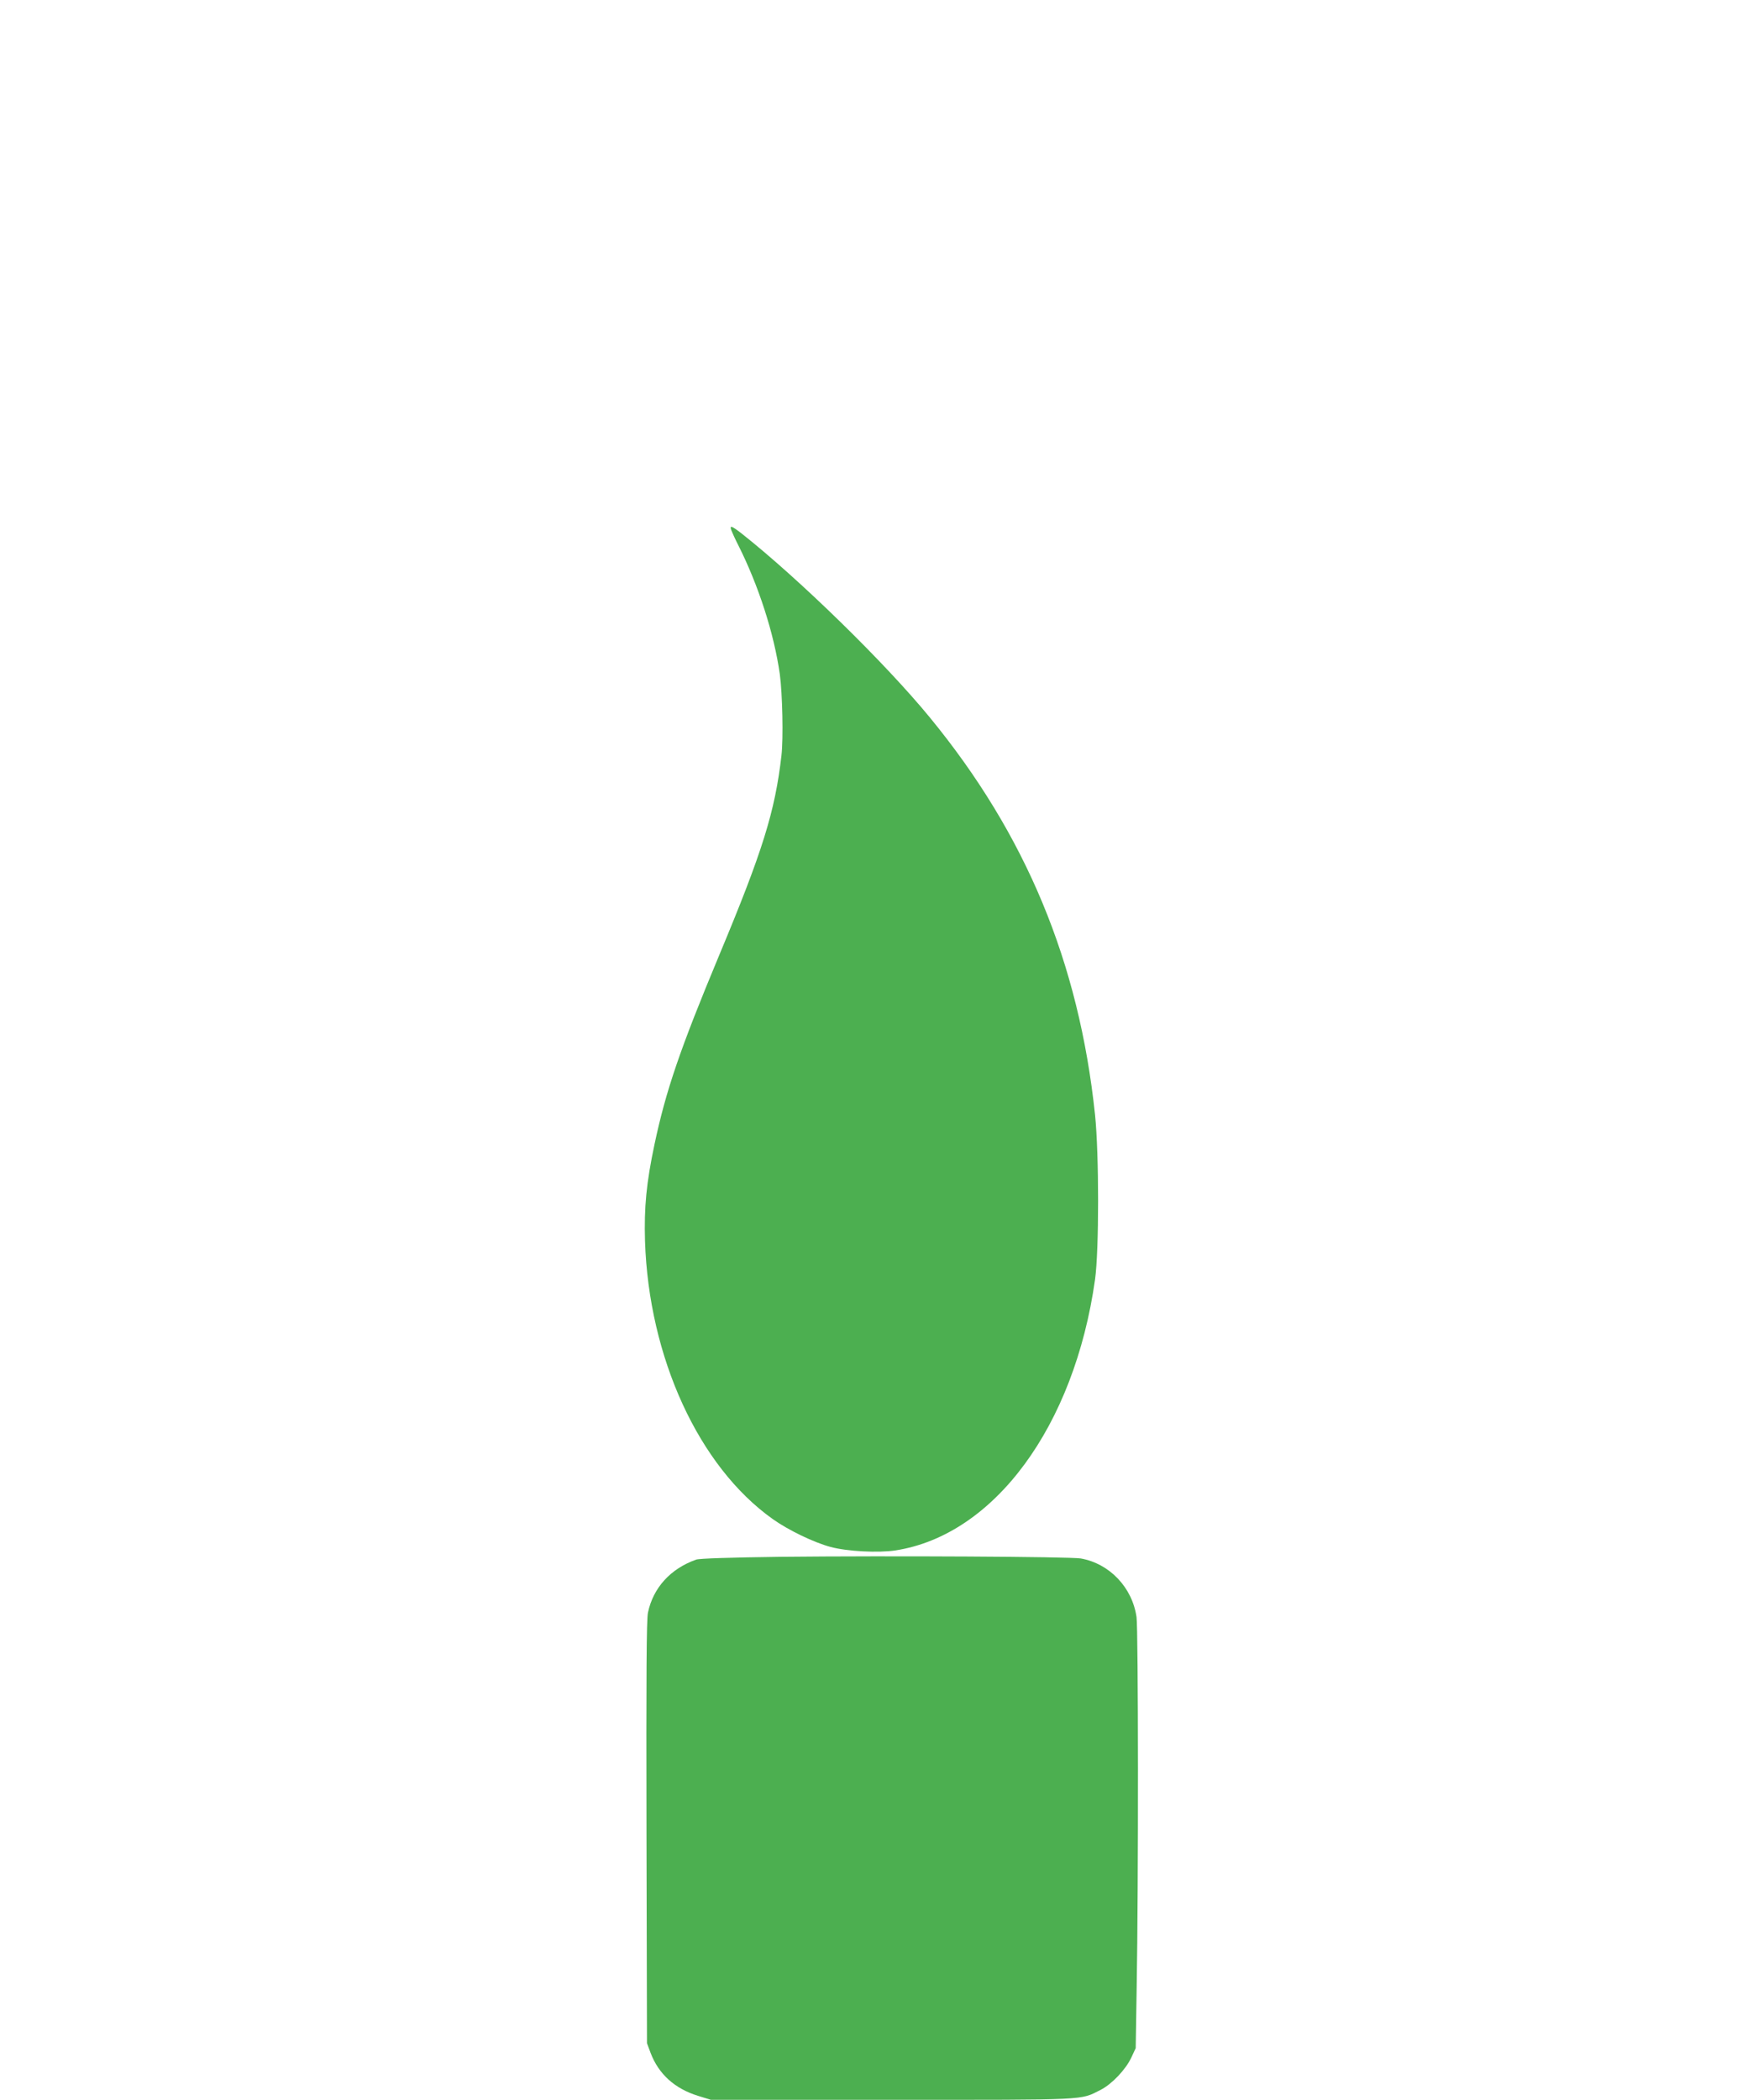
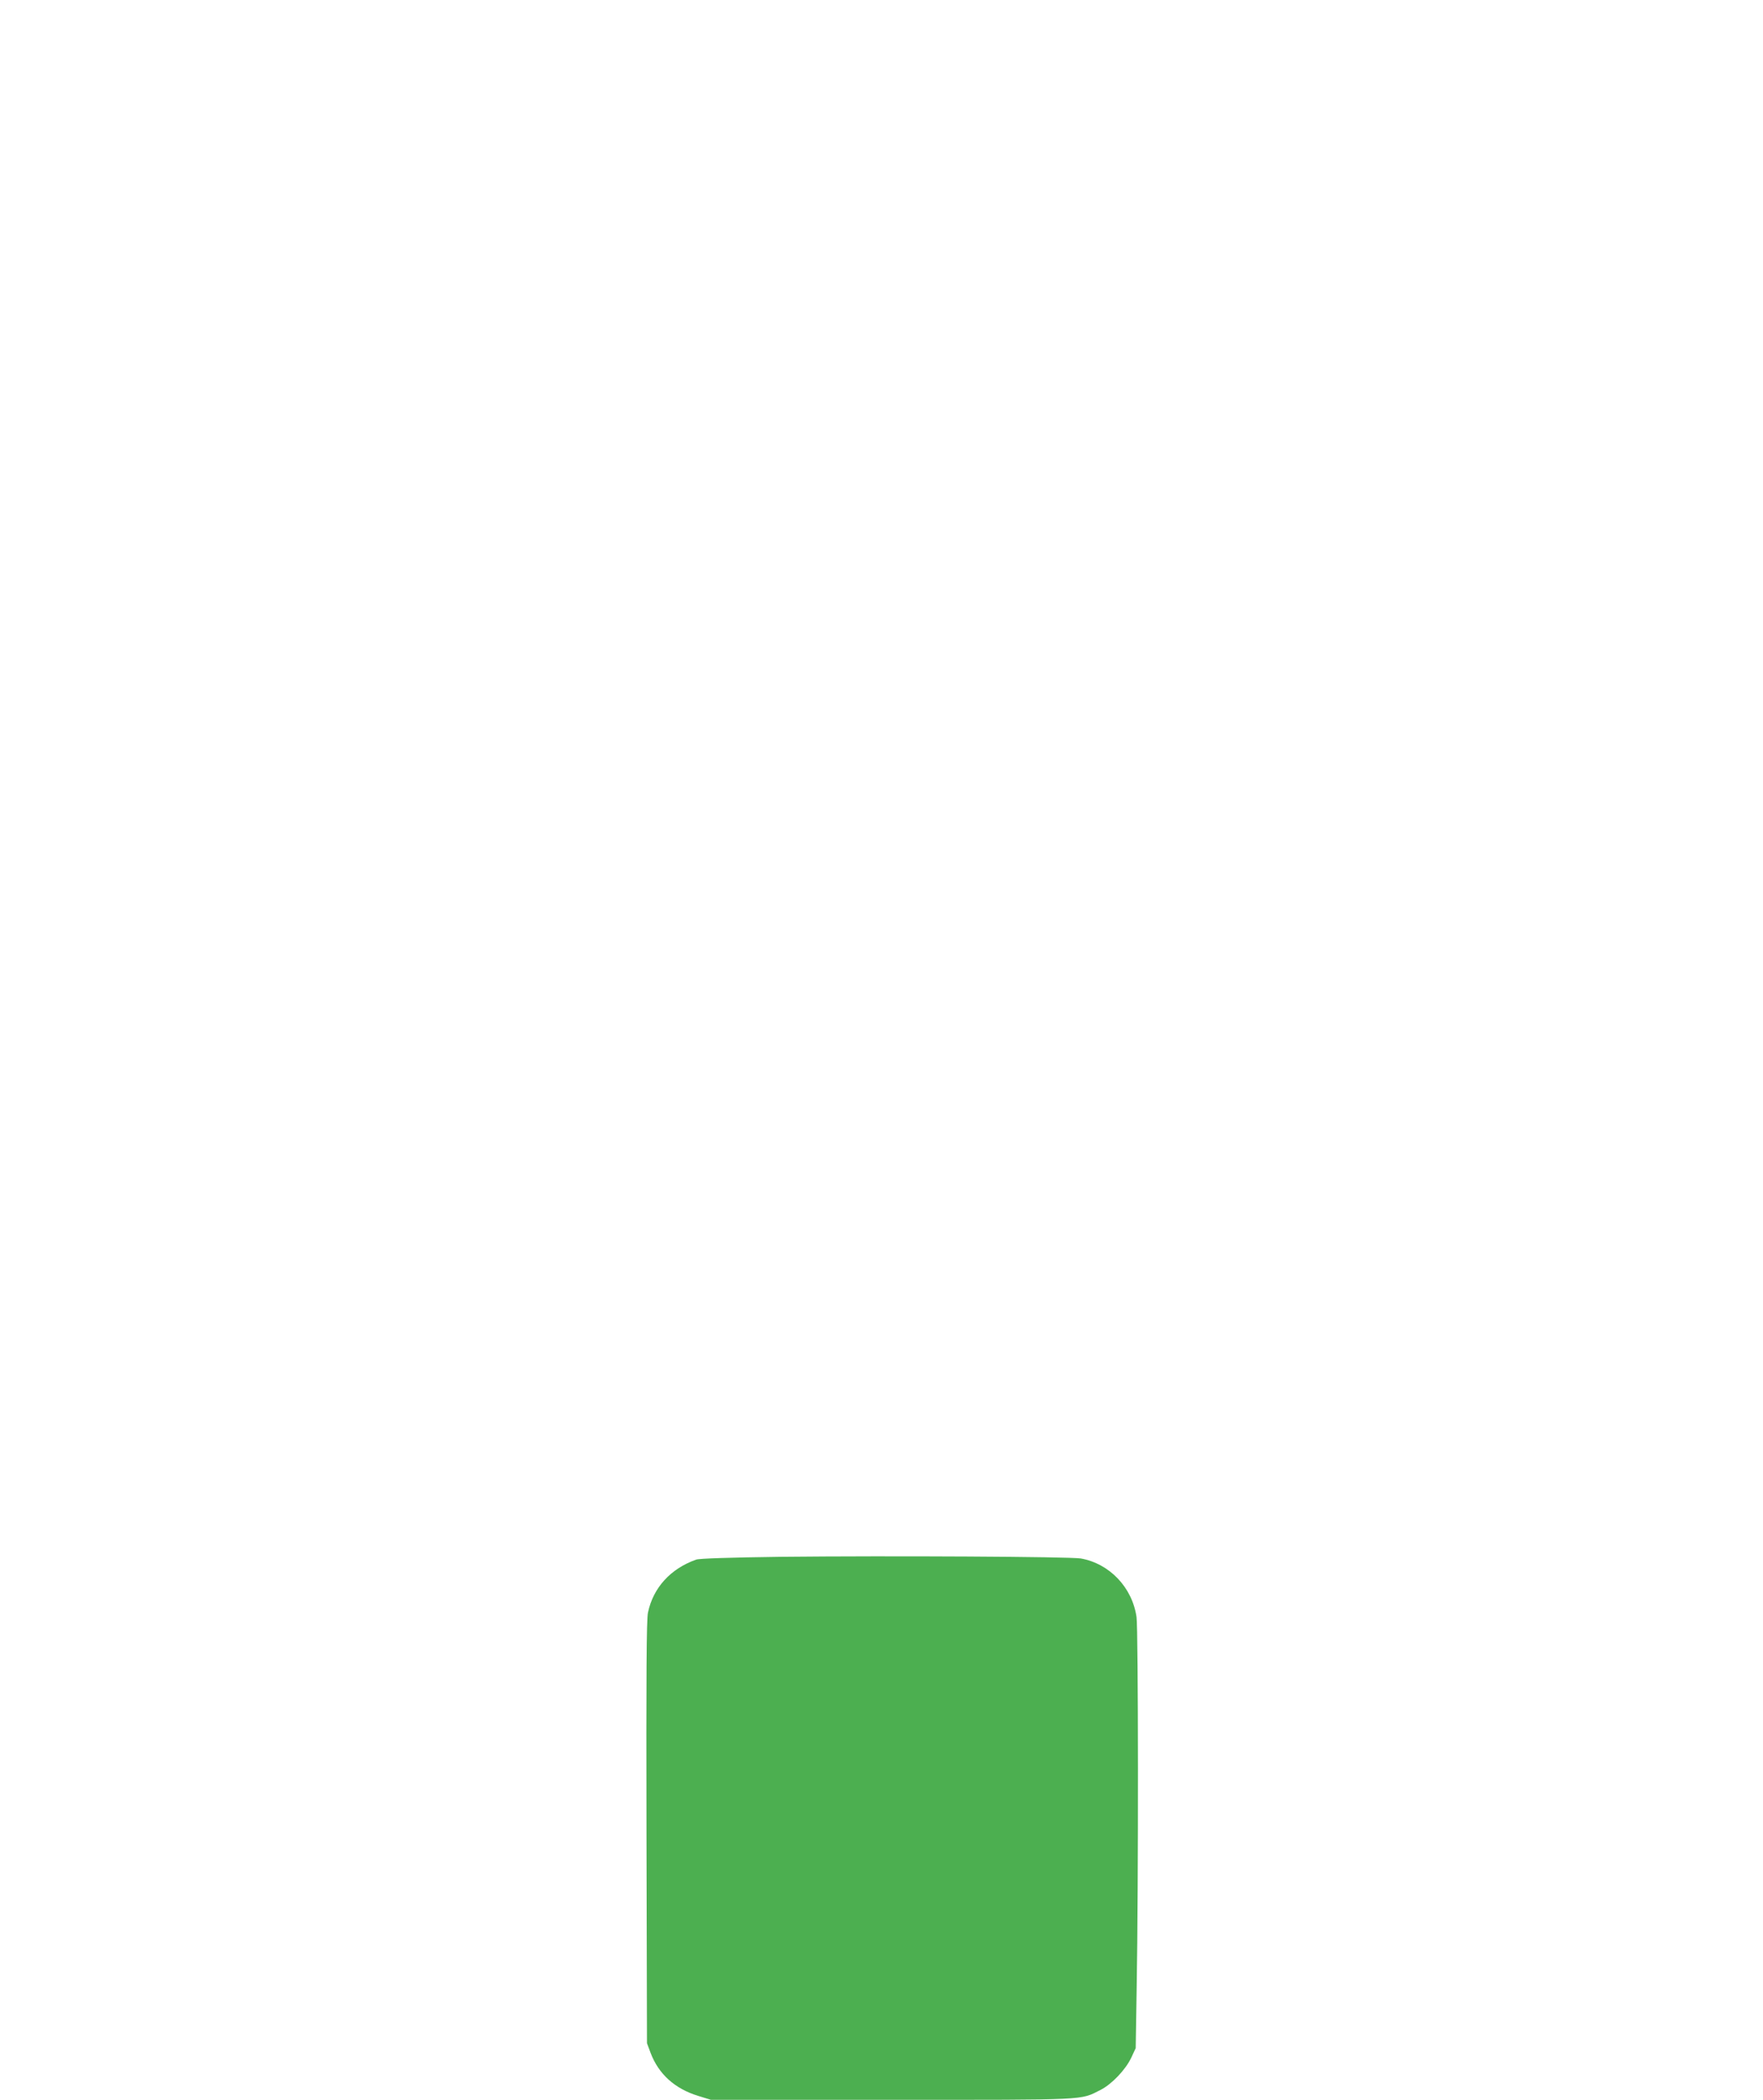
<svg xmlns="http://www.w3.org/2000/svg" version="1.0" width="1075pt" height="1280pt" viewBox="0 0 1075 1280" preserveAspectRatio="xMidYMid meet">
  <g transform="translate(0,1280) scale(0.1,-0.1)" fill="#4caf50" stroke="none">
-     <path d="M4460 9566 c5 -13 23 -53 41 -88 124 -246 219 -540 254 -788 16 -119 22 -391 10 -495 -39 -341 -115 -585 -381 -1221 -237 -568 -324 -823 -393 -1149 -50 -236 -64 -385 -58 -590 23 -710 328 -1375 779 -1695 94 -67 251 -143 353 -170 100 -27 290 -37 395 -21 602 93 1091 756 1217 1651 25 179 25 763 0 1005 -98 930 -422 1708 -1006 2420 -273 333 -795 843 -1149 1123 -62 48 -75 52 -62 18z" />
    <path d="M4760 3310 c-305 -4 -496 -10 -515 -17 -156 -55 -262 -171 -294 -323 -9 -41 -11 -380 -9 -1340 l3 -1285 22 -59 c49 -129 147 -218 290 -262 l78 -24 1103 0 c1212 0 1146 -3 1272 60 69 35 153 123 188 197 l27 58 6 375 c11 615 10 2178 -1 2253 -26 181 -165 326 -340 357 -67 11 -1160 17 -1830 10z" />
  </g>
</svg>